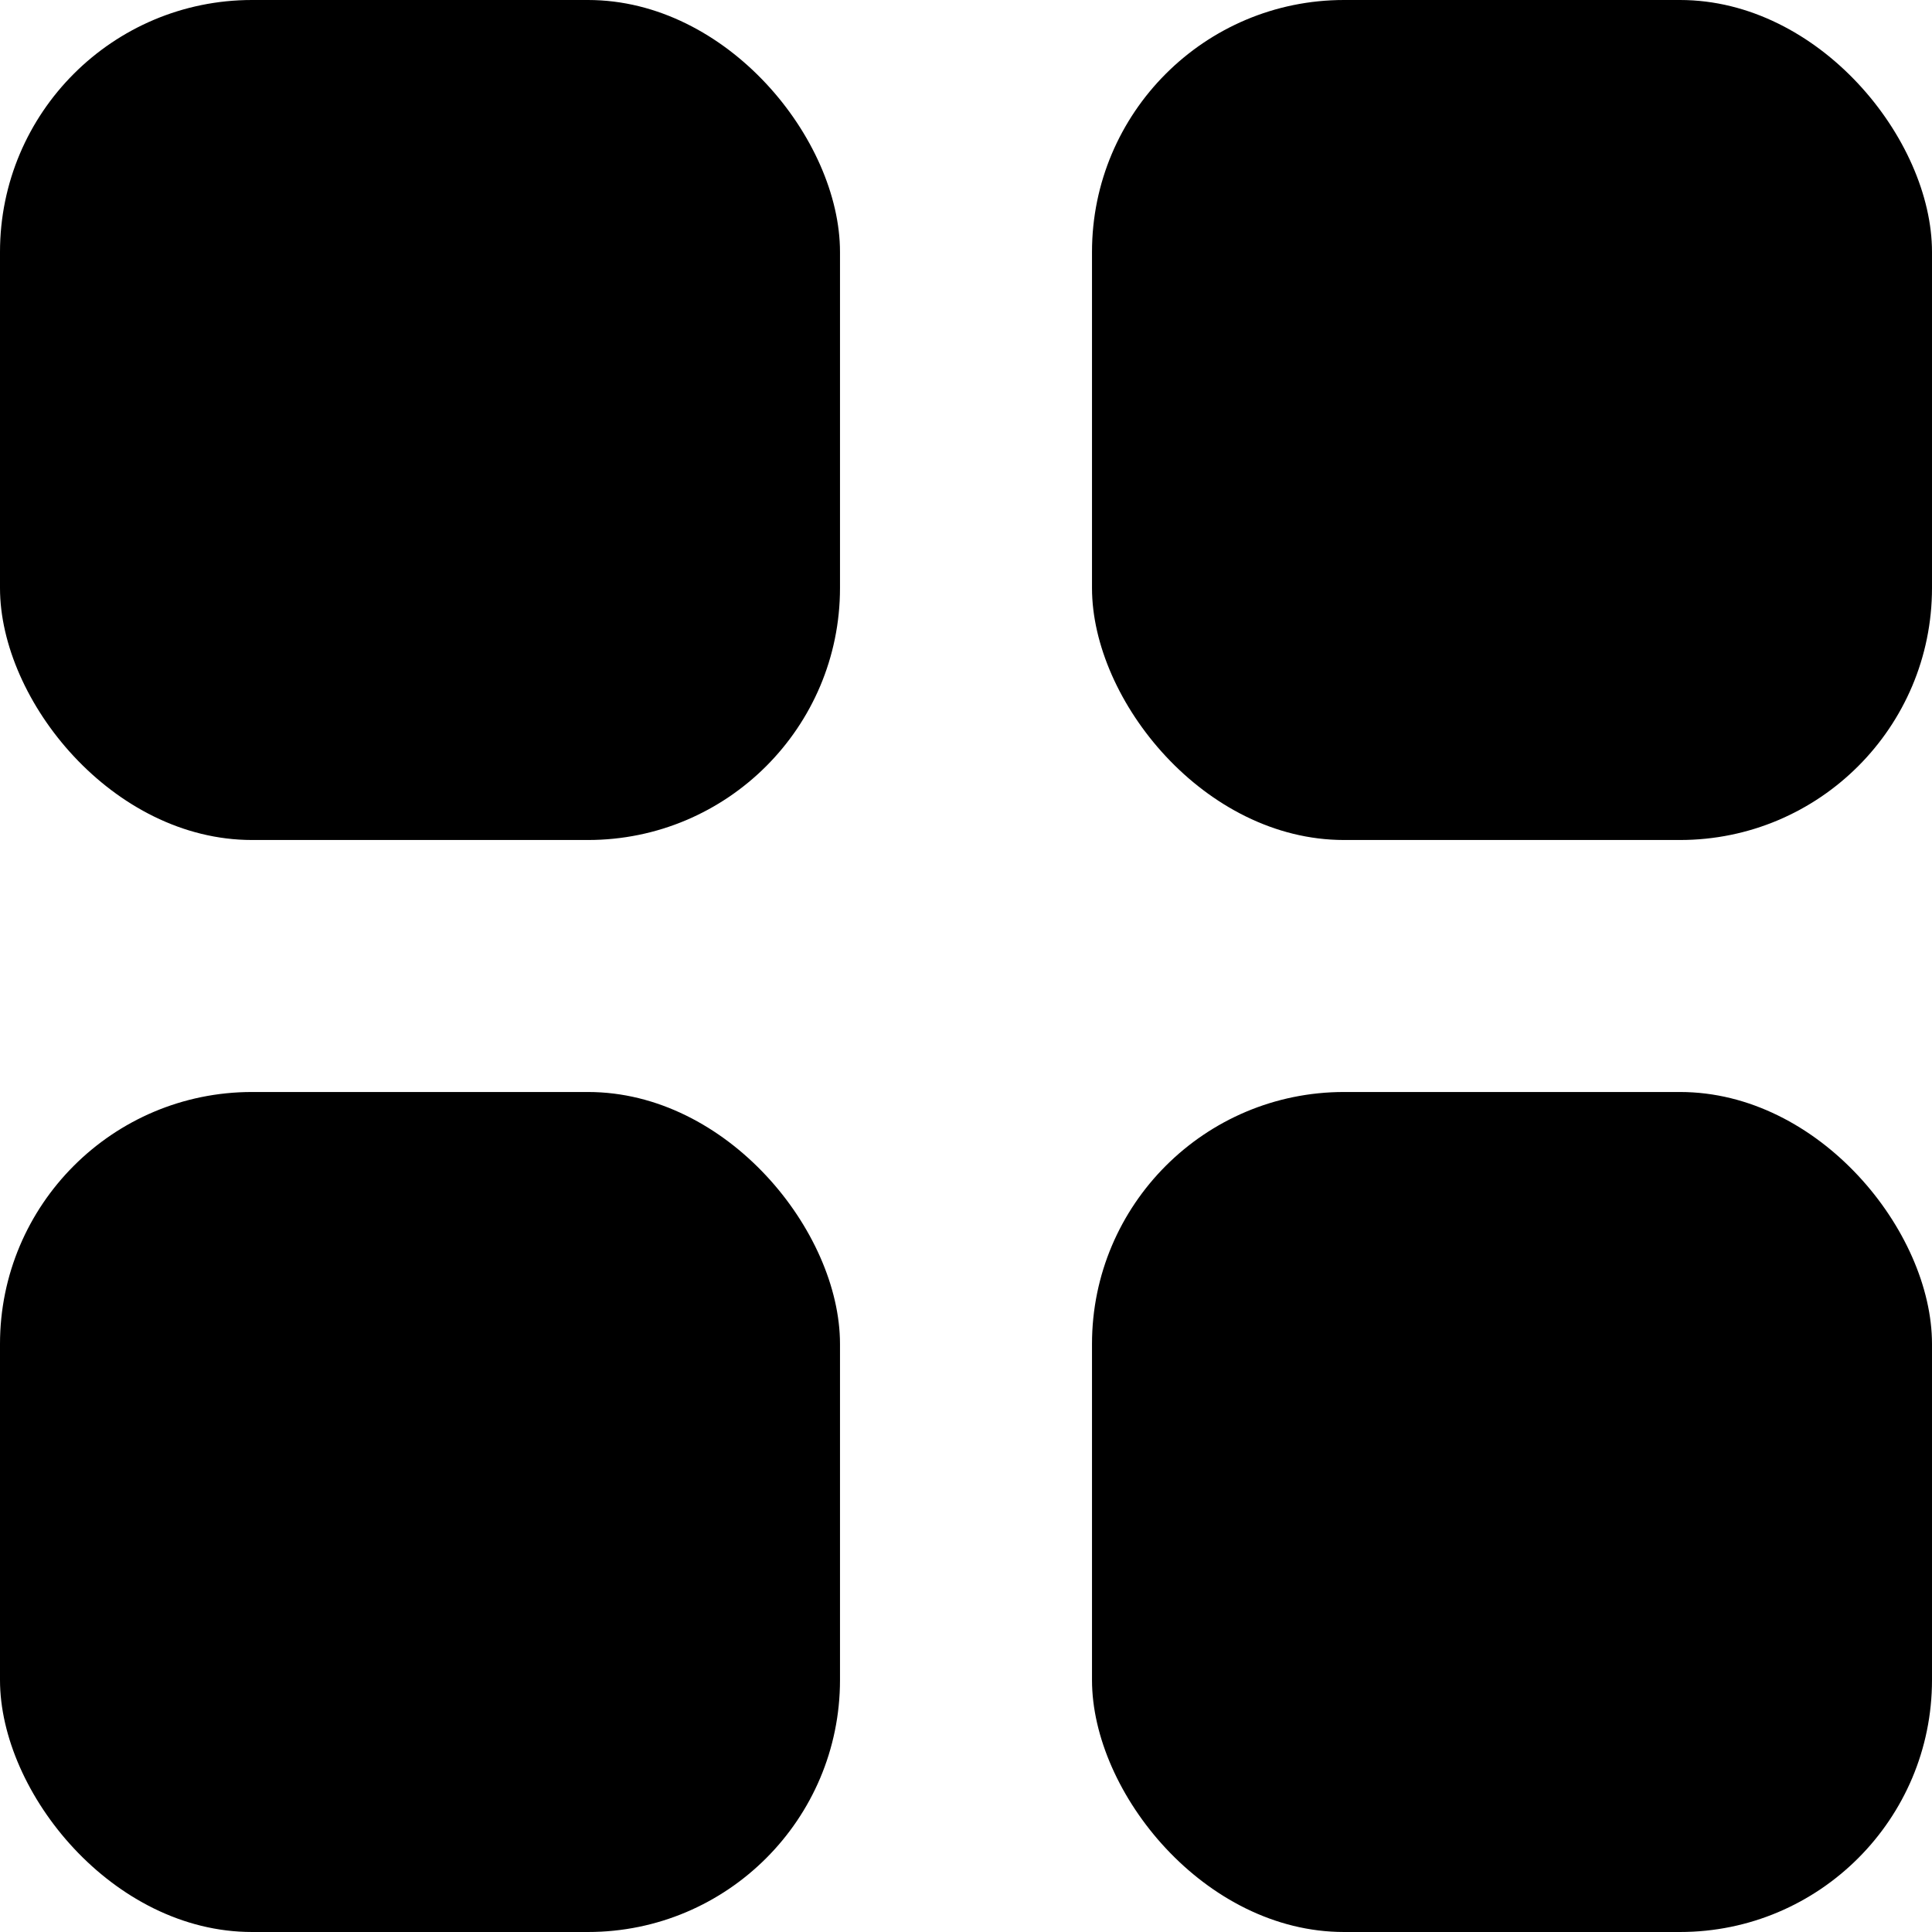
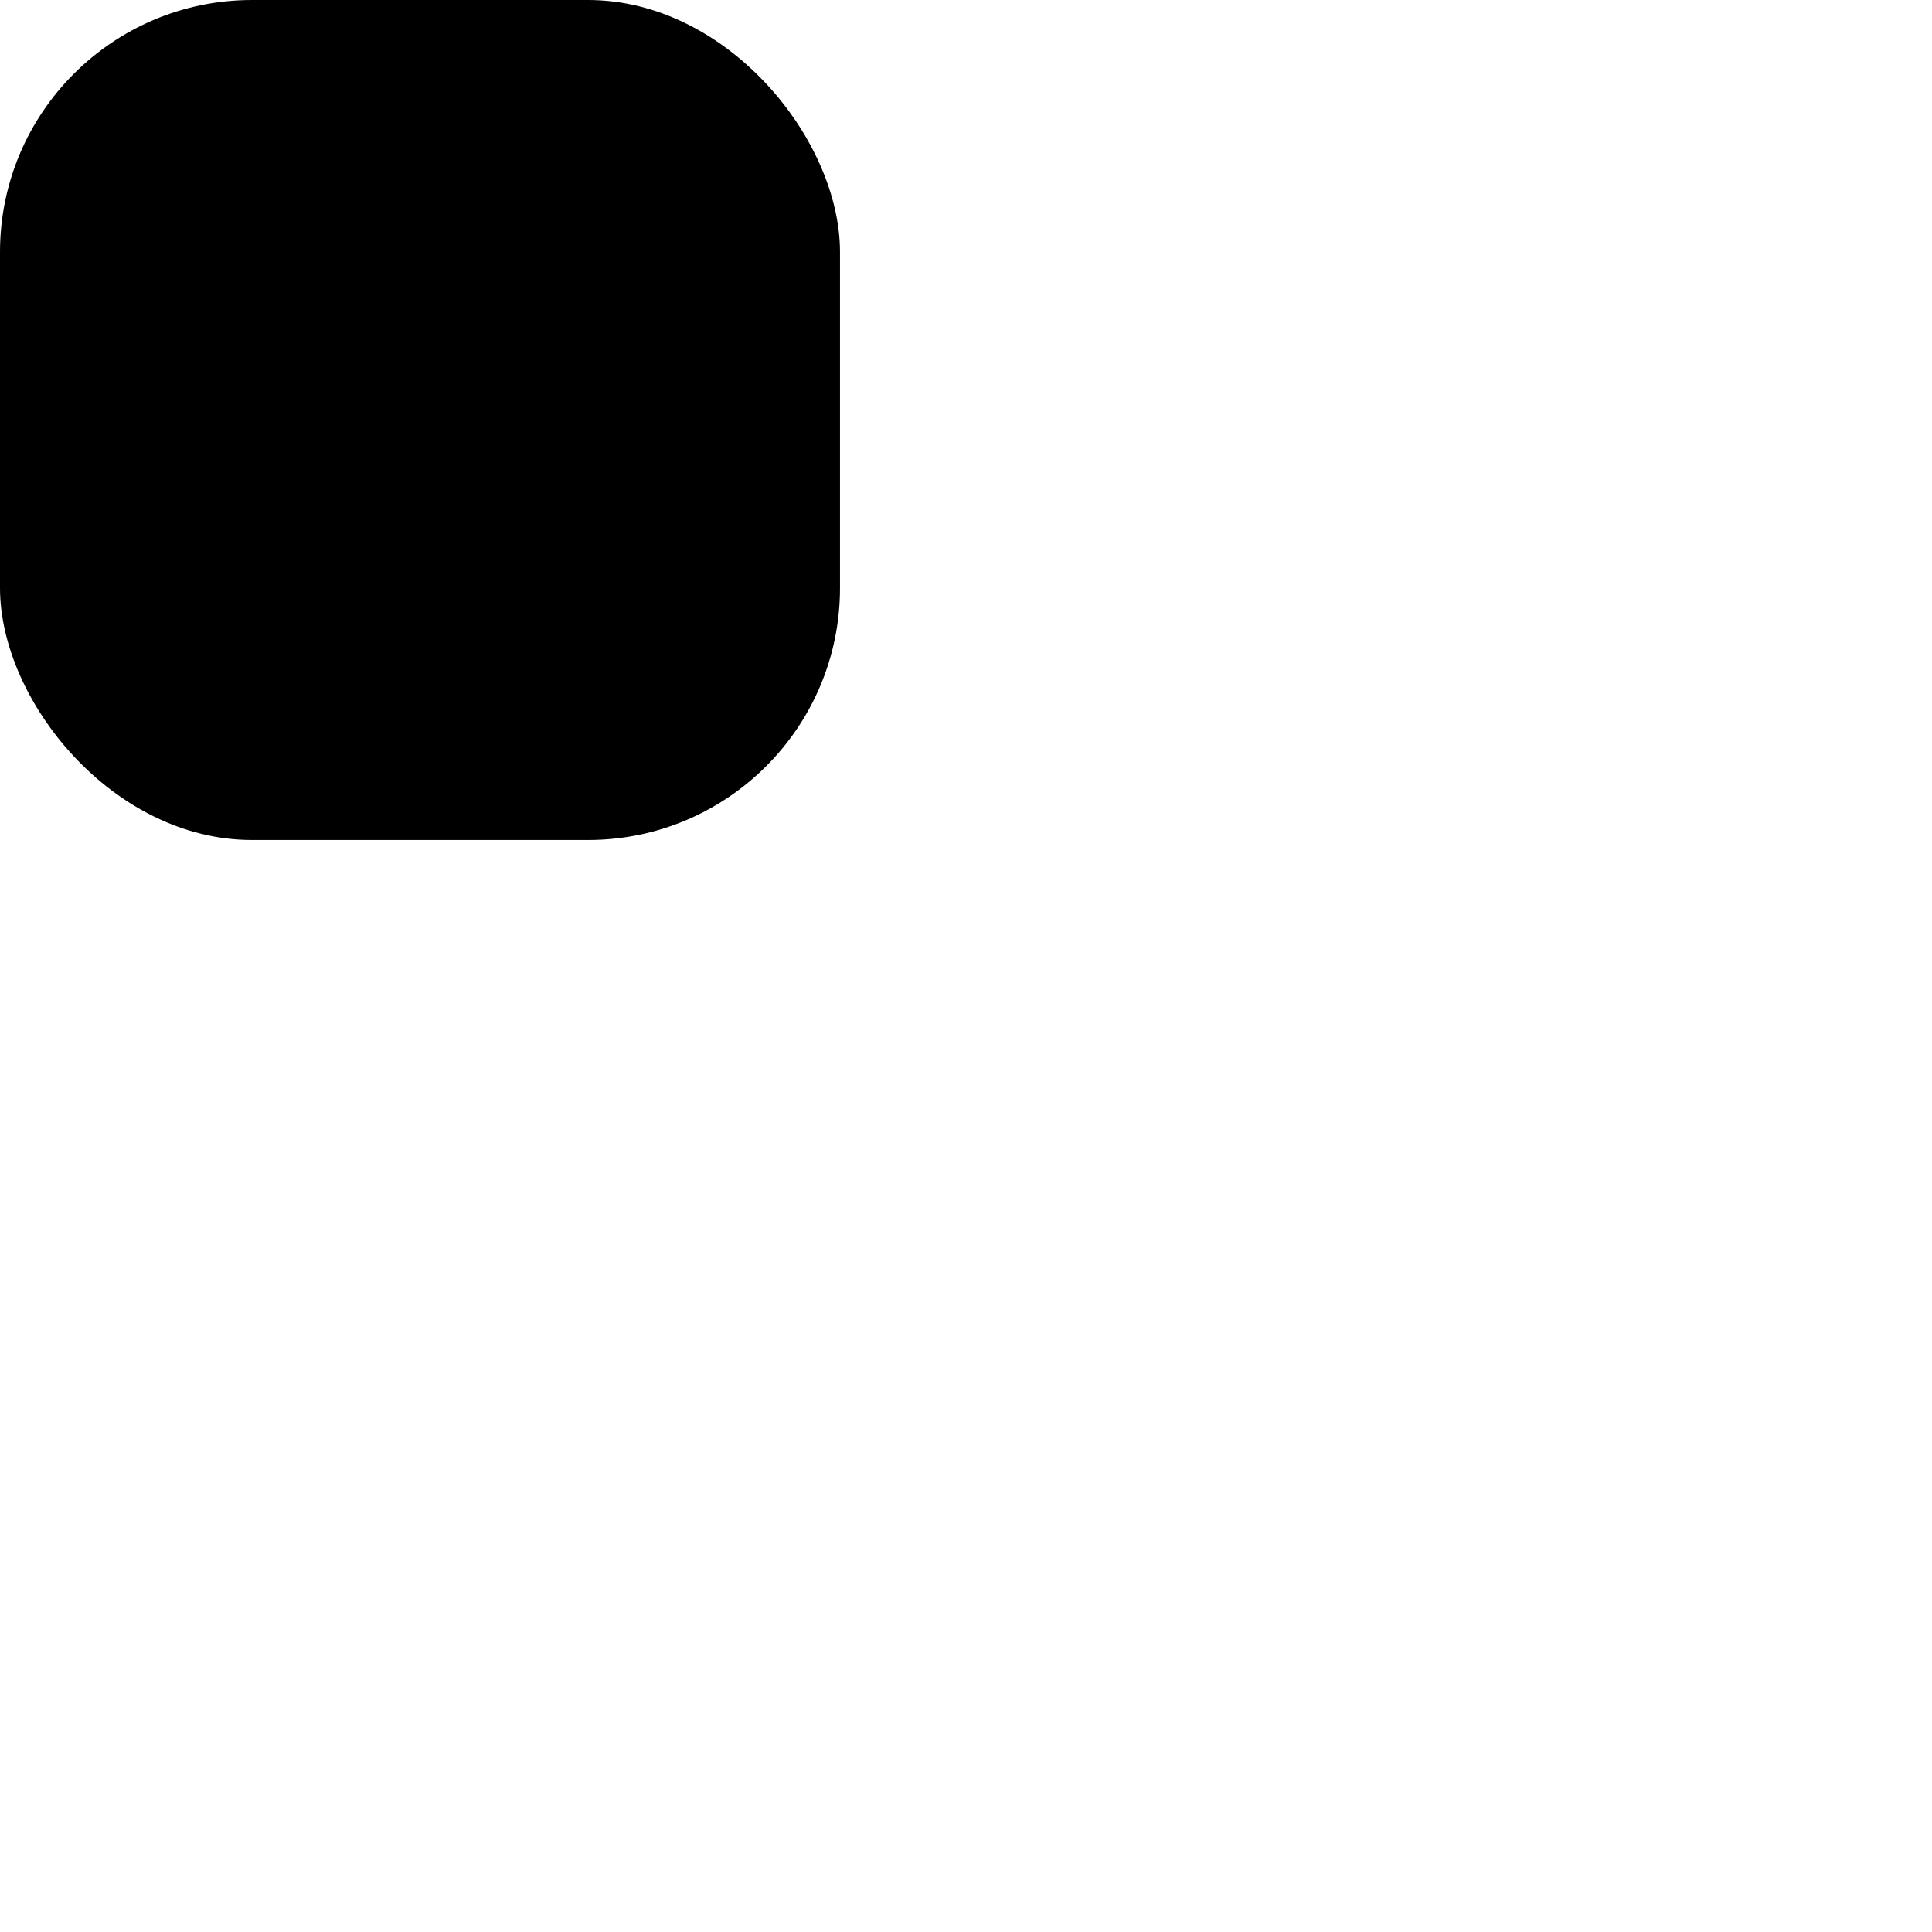
<svg xmlns="http://www.w3.org/2000/svg" width="23" height="23" viewBox="0 0 23 23" fill="none">
  <rect width="10" height="10" rx="3" fill="#000" />
-   <rect y="13" width="10" height="10" rx="3" fill="#000" />
-   <rect x="13" width="10" height="10" rx="3" fill="#000" />
-   <rect x="13" y="13" width="10" height="10" rx="3" fill="#000" />
</svg>